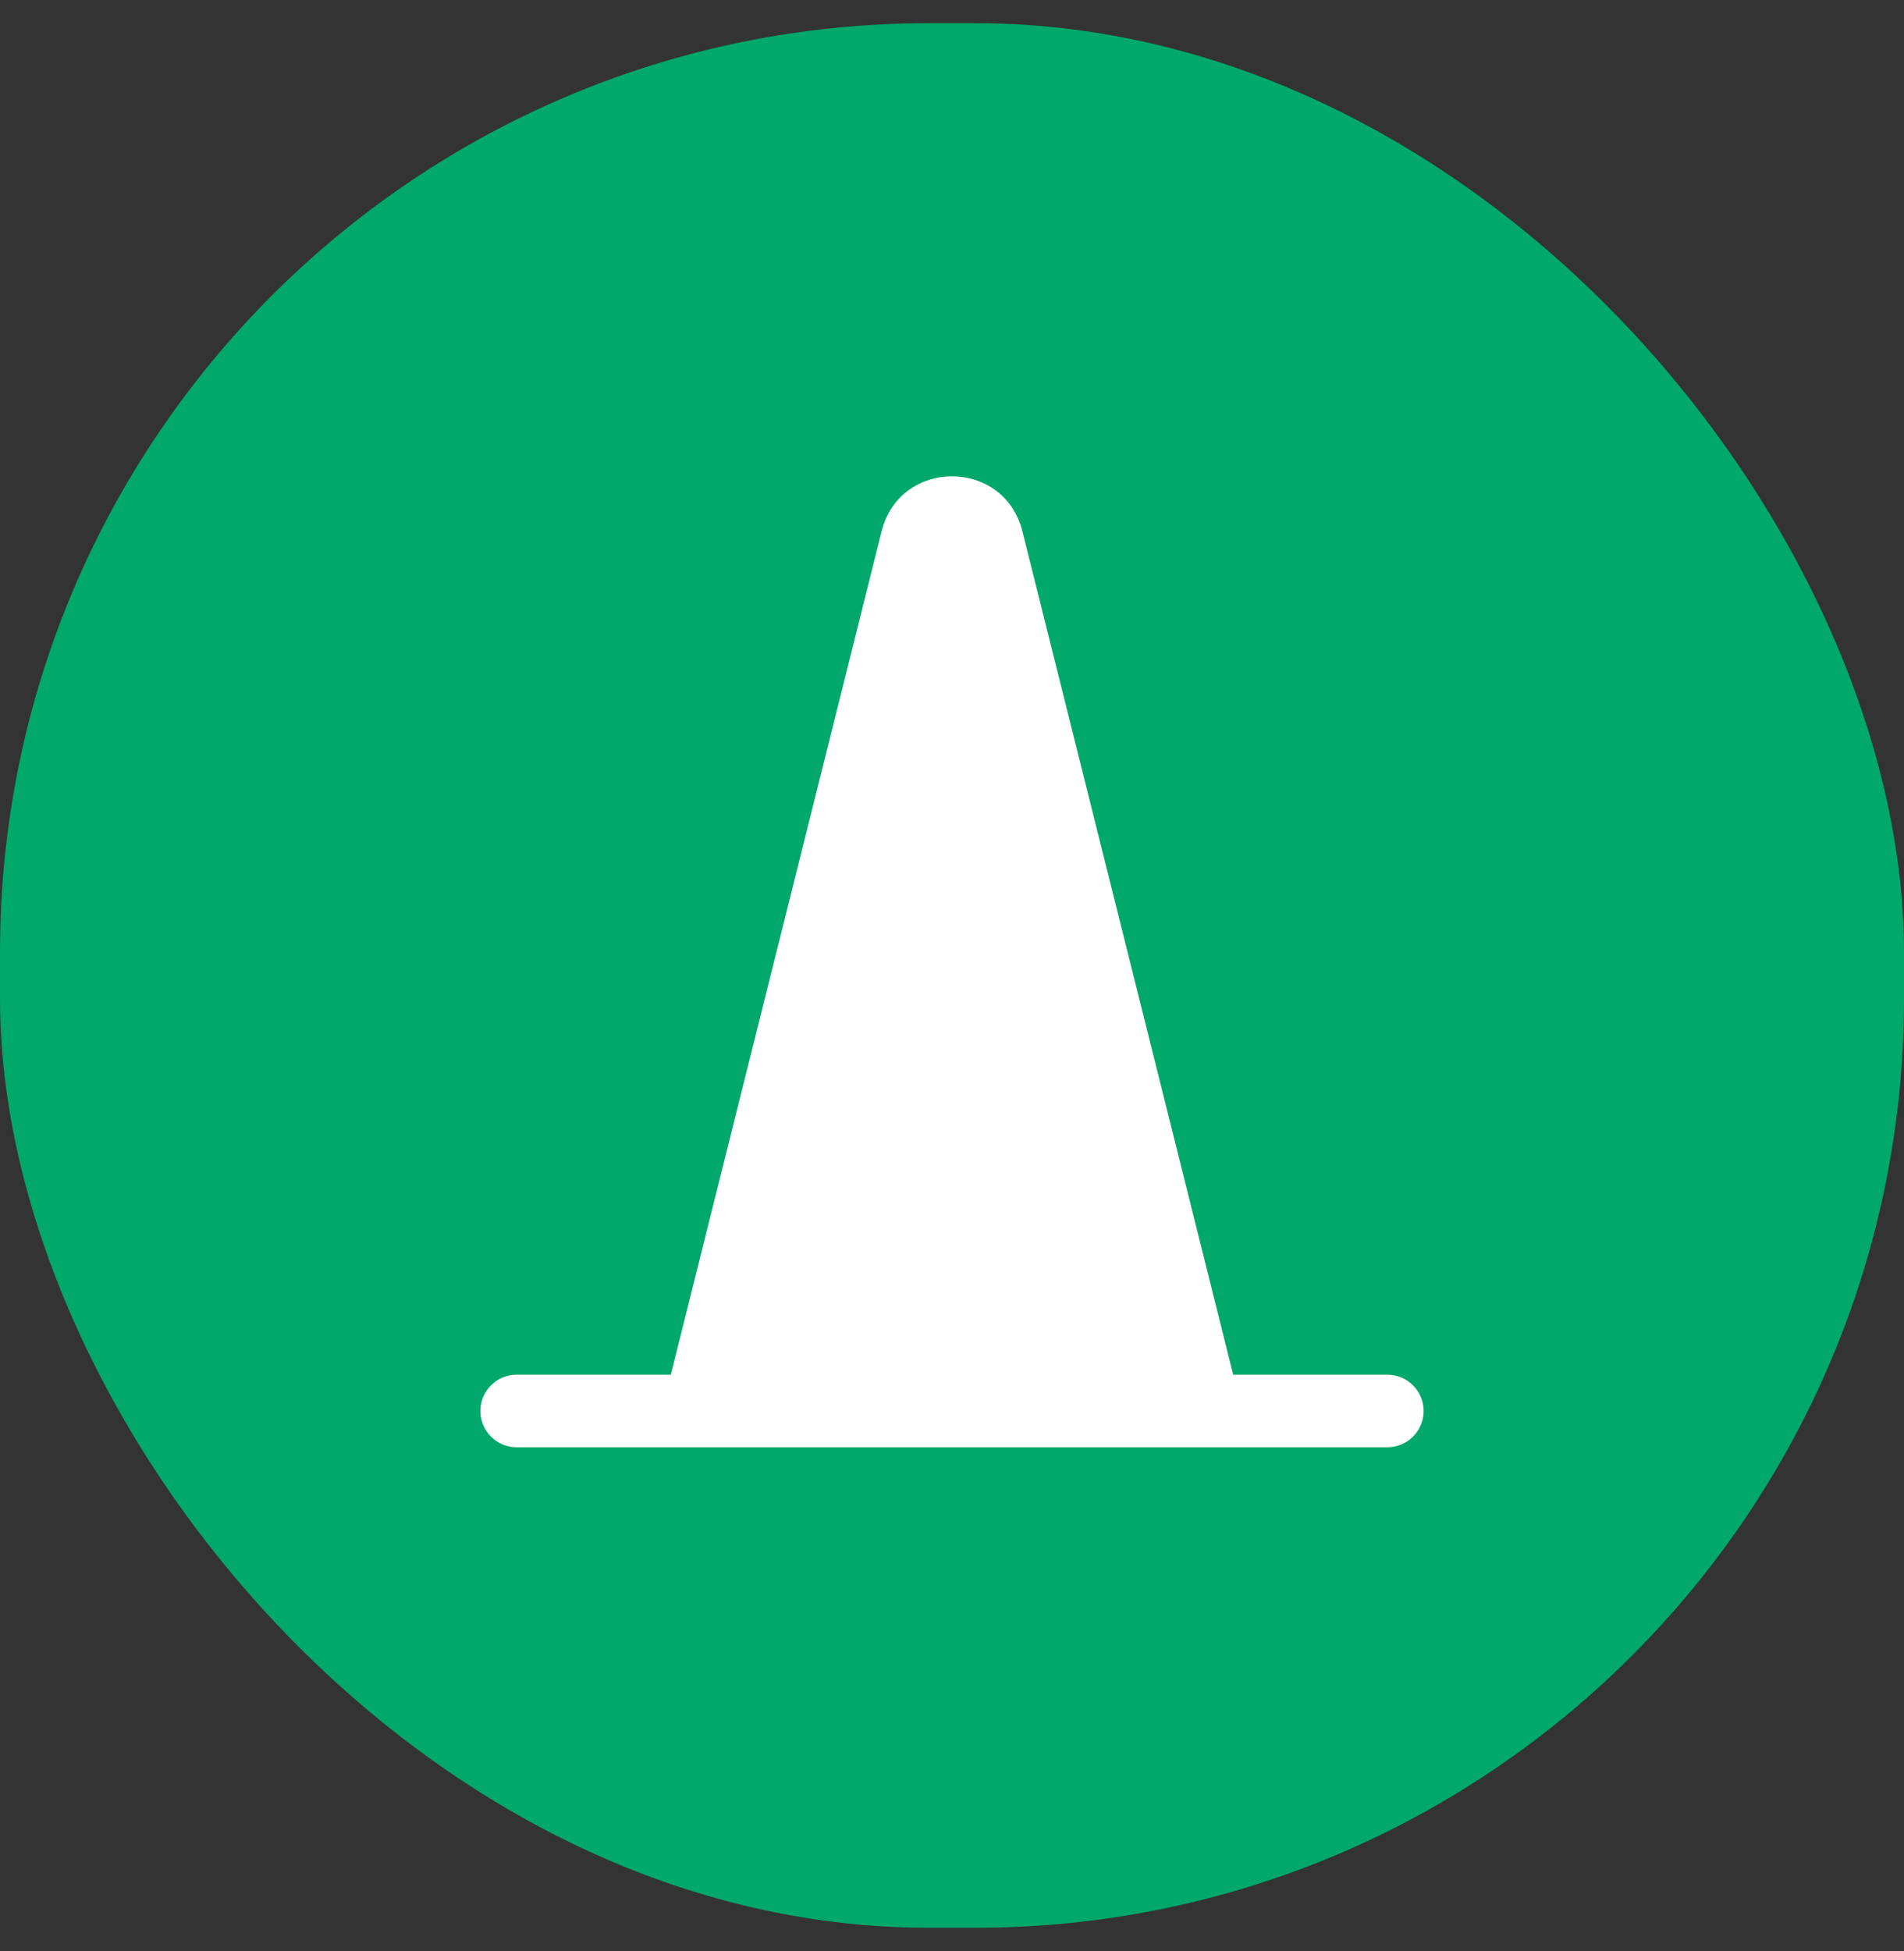
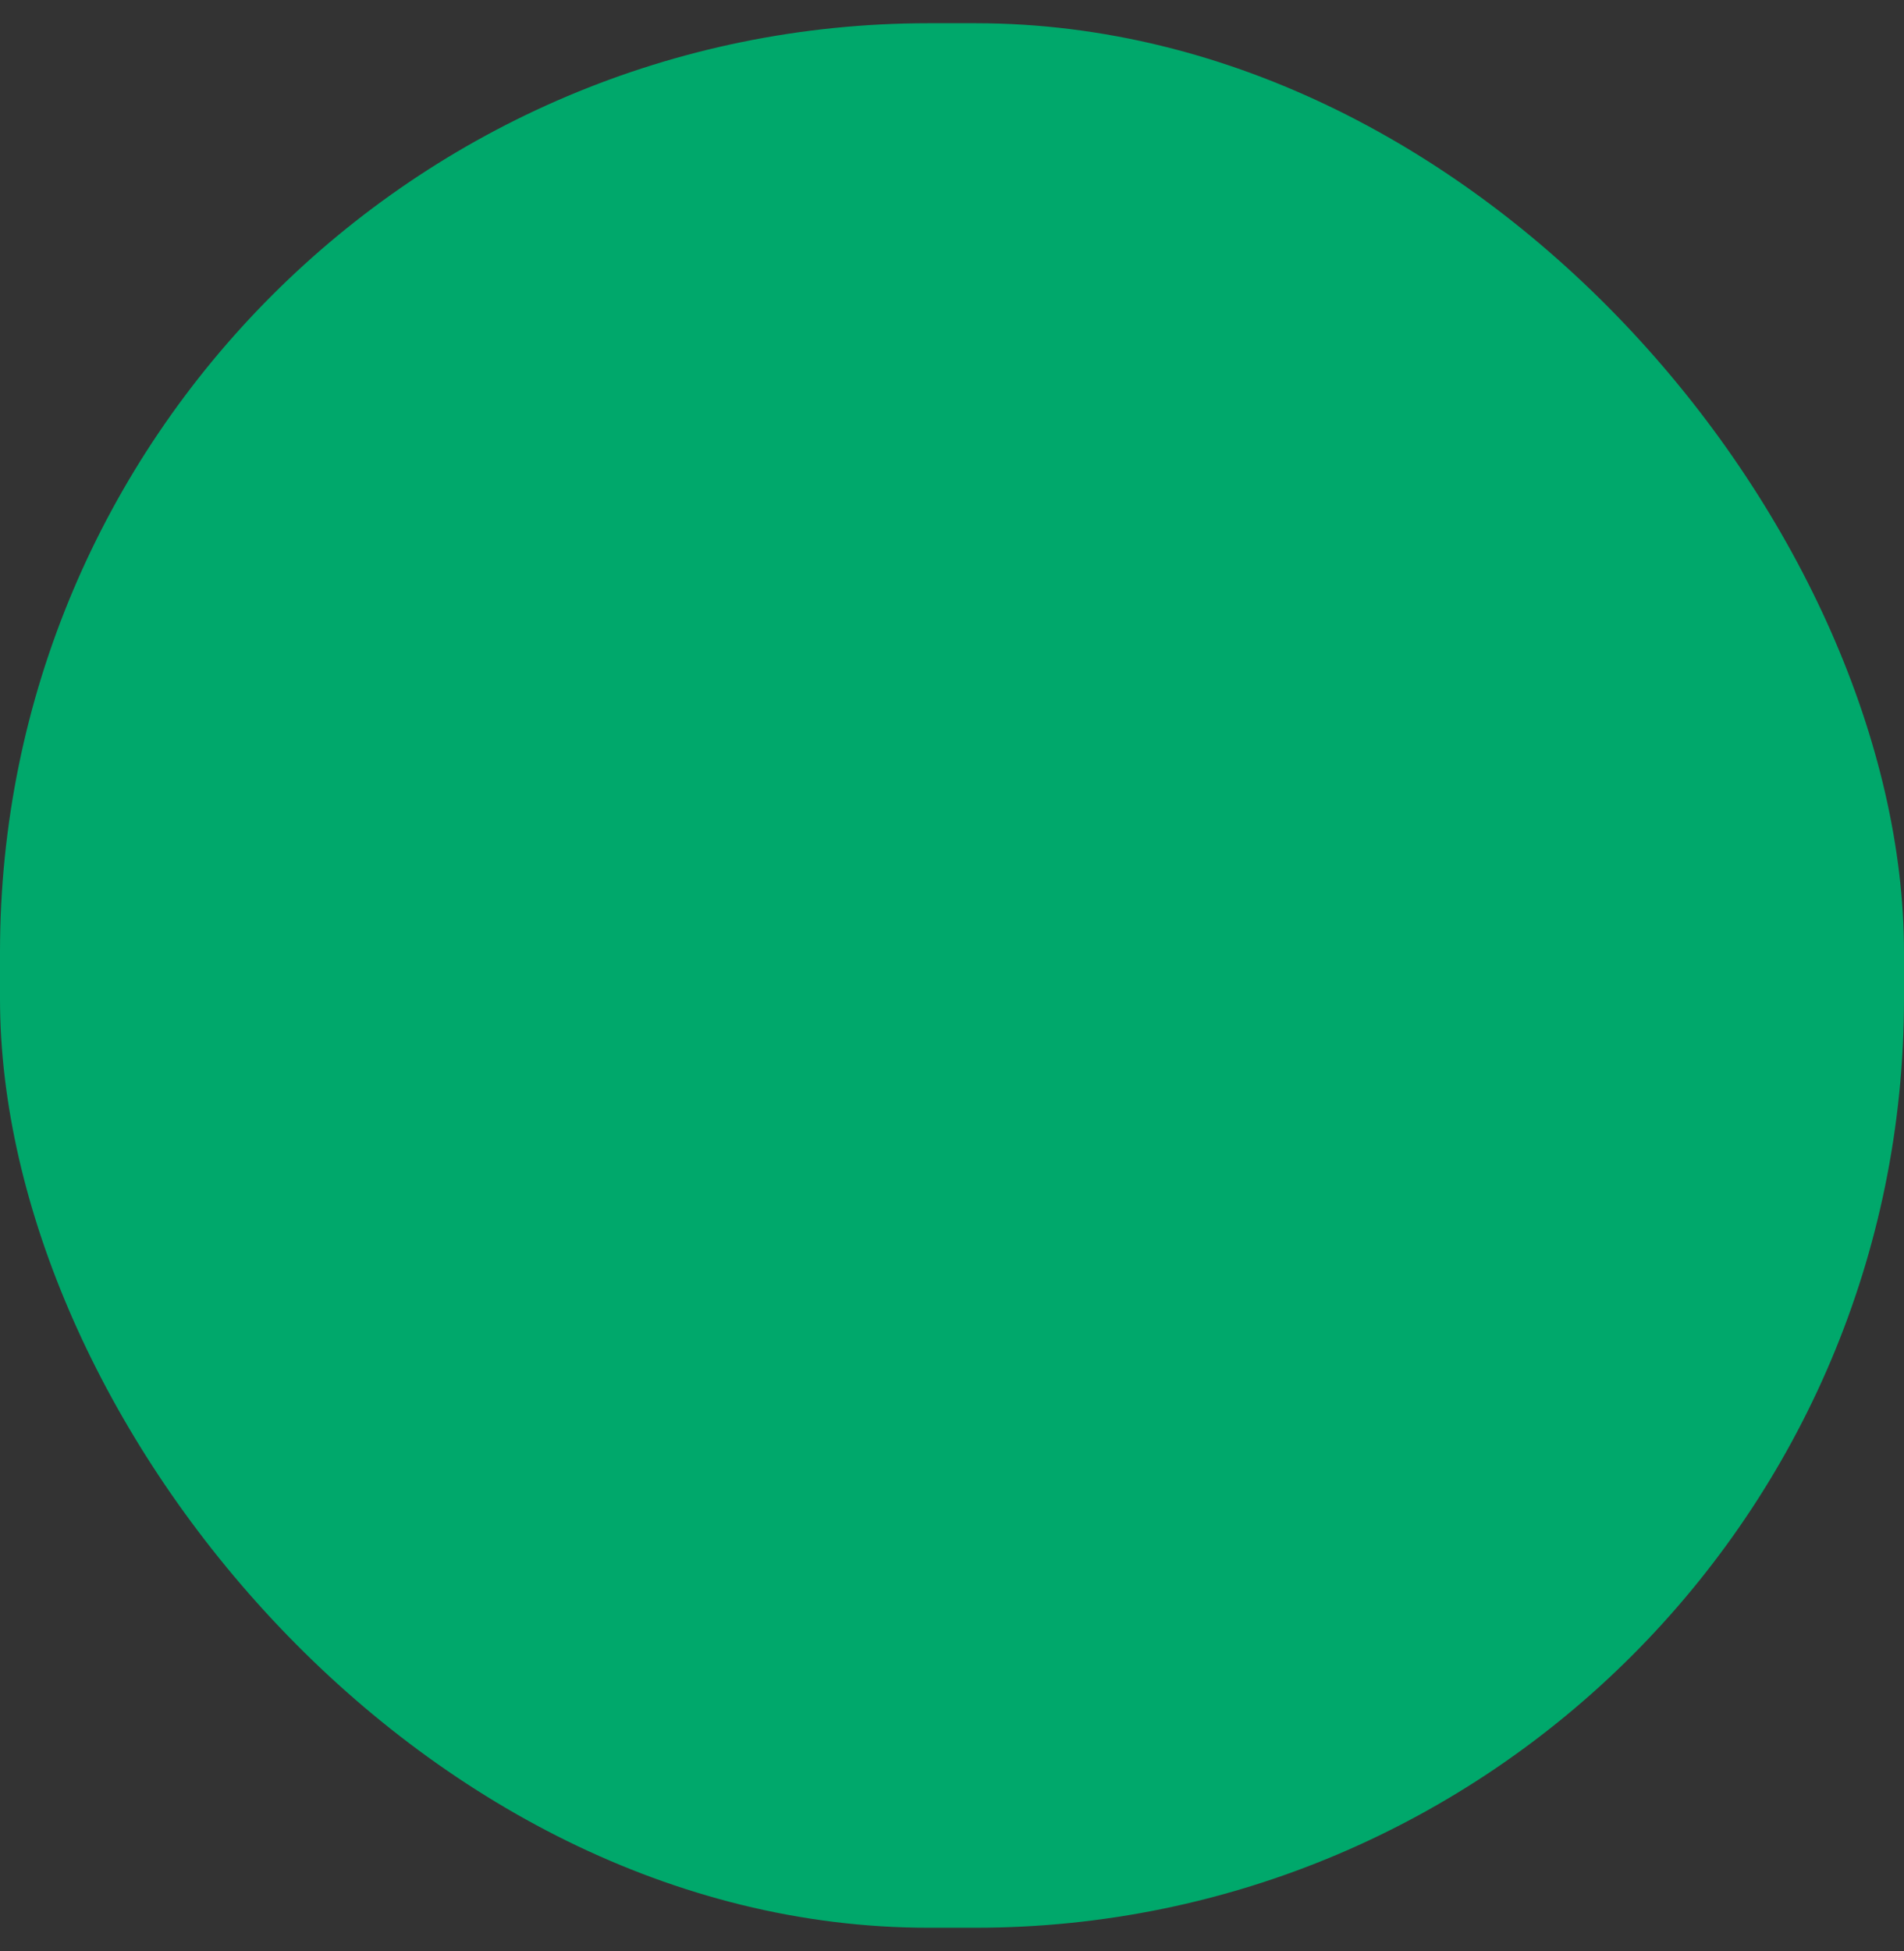
<svg xmlns="http://www.w3.org/2000/svg" width="41" height="42" viewBox="0 0 41 42" fill="none">
  <rect x="0" y="0" width="41" height="42" fill="#333333" stroke="none" />
  <rect y="0.5" width="41" height="41" rx="20" fill="#00A86B" />
-   <path d="M18.984 11.438C19.378 9.859 21.622 9.859 22.016 11.438L26.555 29.594H29.875C30.082 29.594 30.281 29.676 30.427 29.823C30.574 29.969 30.656 30.168 30.656 30.375C30.656 30.582 30.574 30.781 30.427 30.927C30.281 31.074 30.082 31.156 29.875 31.156H11.125C10.918 31.156 10.719 31.074 10.573 30.927C10.426 30.781 10.344 30.582 10.344 30.375C10.344 30.168 10.426 29.969 10.573 29.823C10.719 29.676 10.918 29.594 11.125 29.594H14.445L18.984 11.438Z" fill="white" />
</svg>